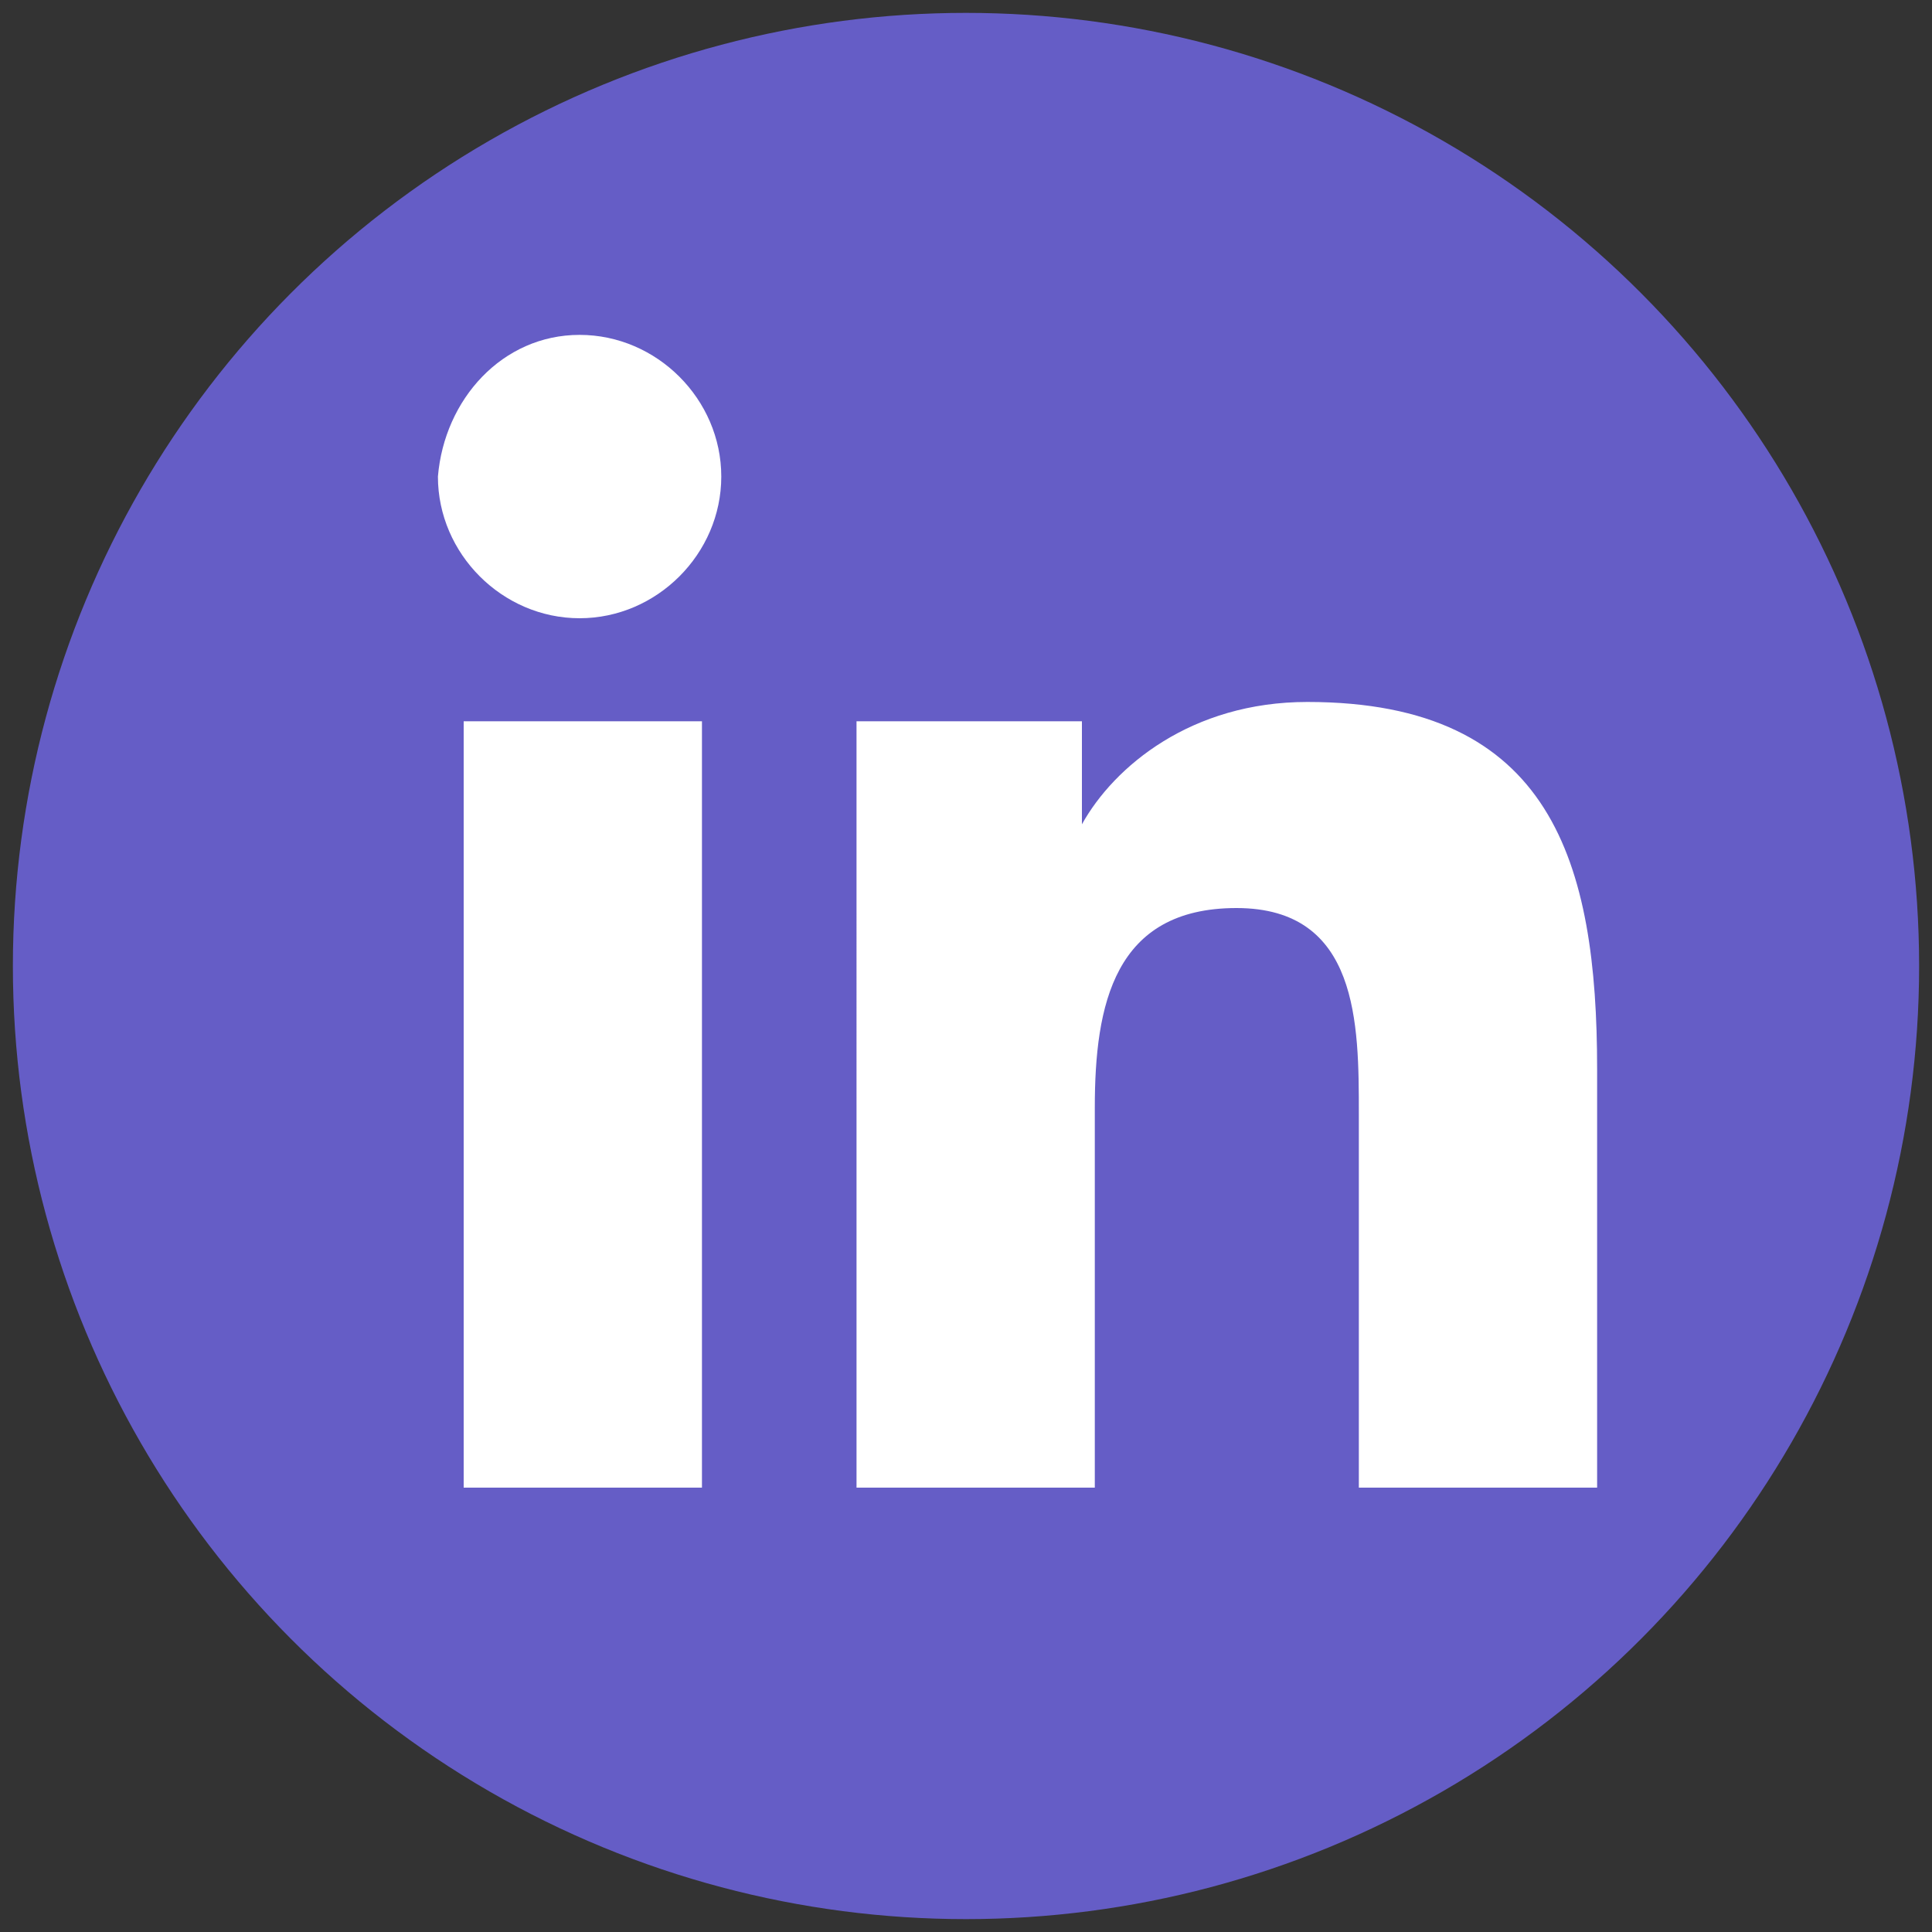
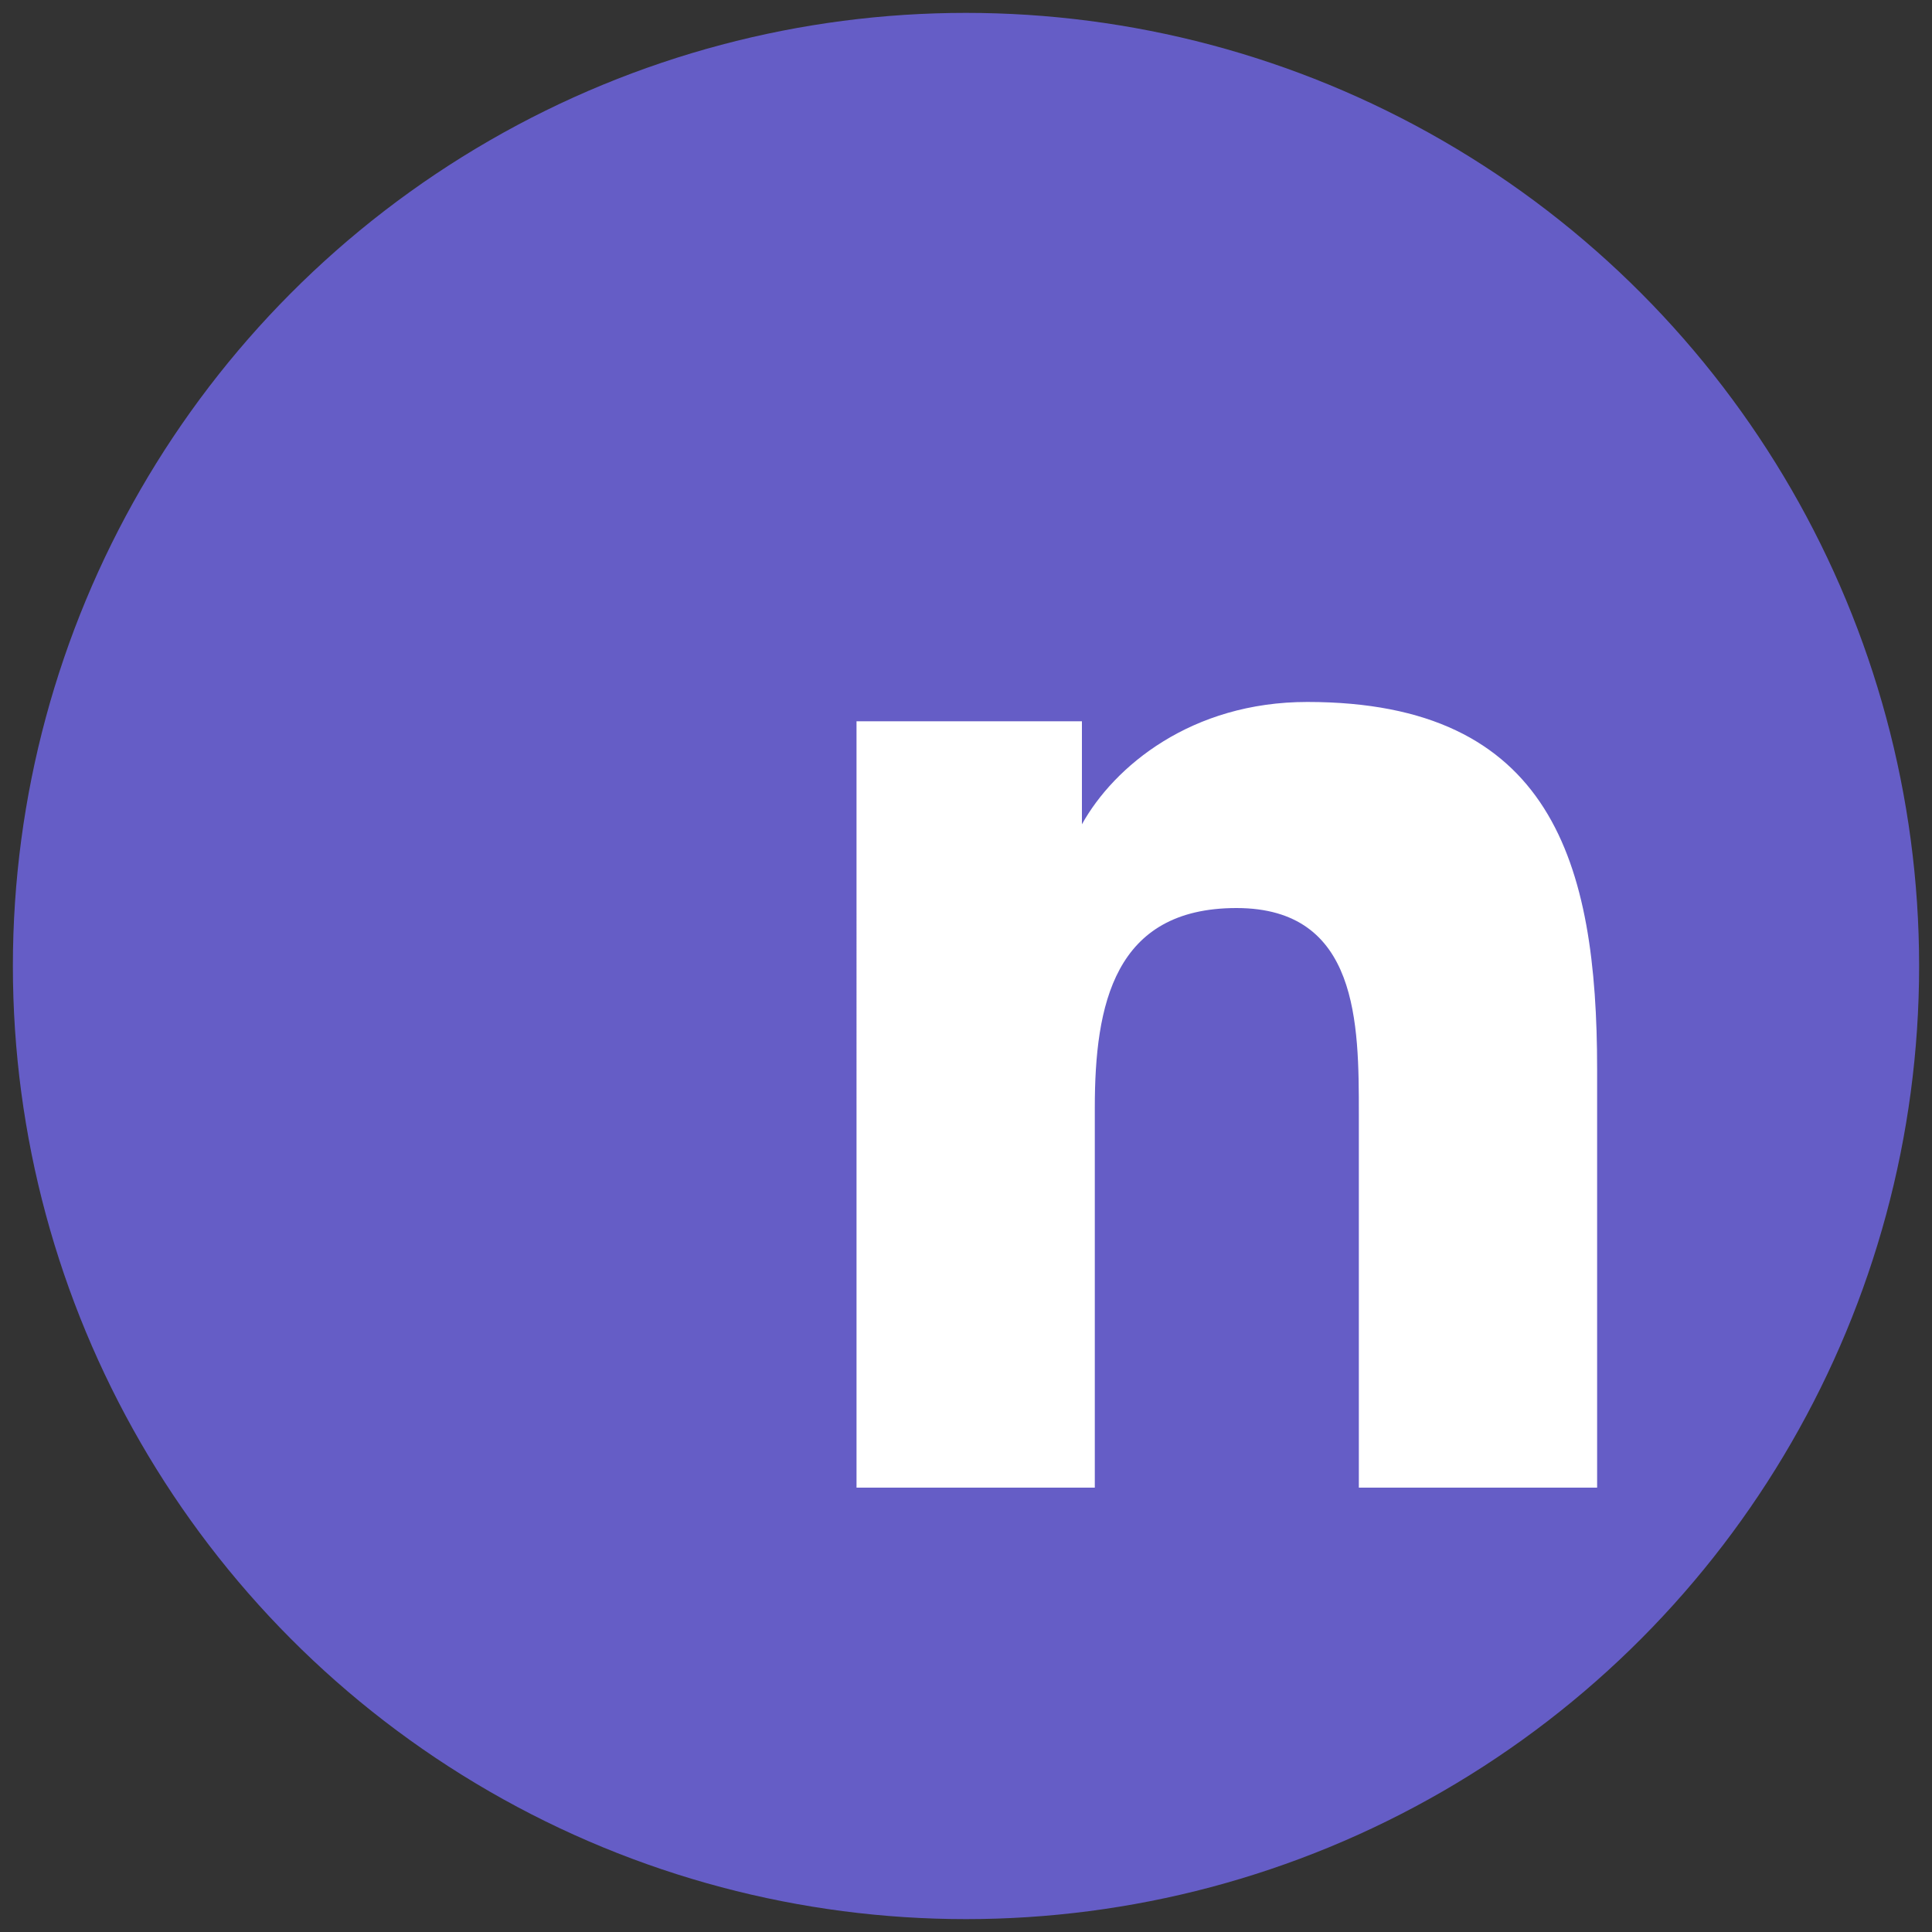
<svg xmlns="http://www.w3.org/2000/svg" version="1.1" id="Capa_1" x="0px" y="0px" viewBox="0 0 30 30" style="enable-background:new 0 0 30 30;" xml:space="preserve">
  <rect x="0" y="0" width="30" height="30" fill="#333333" stroke="none" />
  <style type="text/css">
	.st0{fill:#655DC6;}
	.st1{fill:#FFFFFF;}
</style>
  <g>
    <circle class="st0" cx="15" cy="15" r="14.8" />
    <g>
-       <path class="st1" d="M7.2,11.2h3.7v11.9H7.2V11.2z M9,5.2c1.2,0,2.2,1,2.2,2.2c0,1.2-1,2.2-2.2,2.2c-1.2,0-2.2-1-2.2-2.2    C6.9,6.2,7.8,5.2,9,5.2" />
      <path class="st1" d="M13.2,11.2h3.6v1.6h0c0.5-0.9,1.7-1.9,3.5-1.9c3.8,0,4.5,2.5,4.5,5.7v6.5h-3.7v-5.8c0-1.4,0-3.2-1.9-3.2    c-1.9,0-2.2,1.5-2.2,3.1v5.9h-3.7V11.2z" />
    </g>
  </g>
</svg>